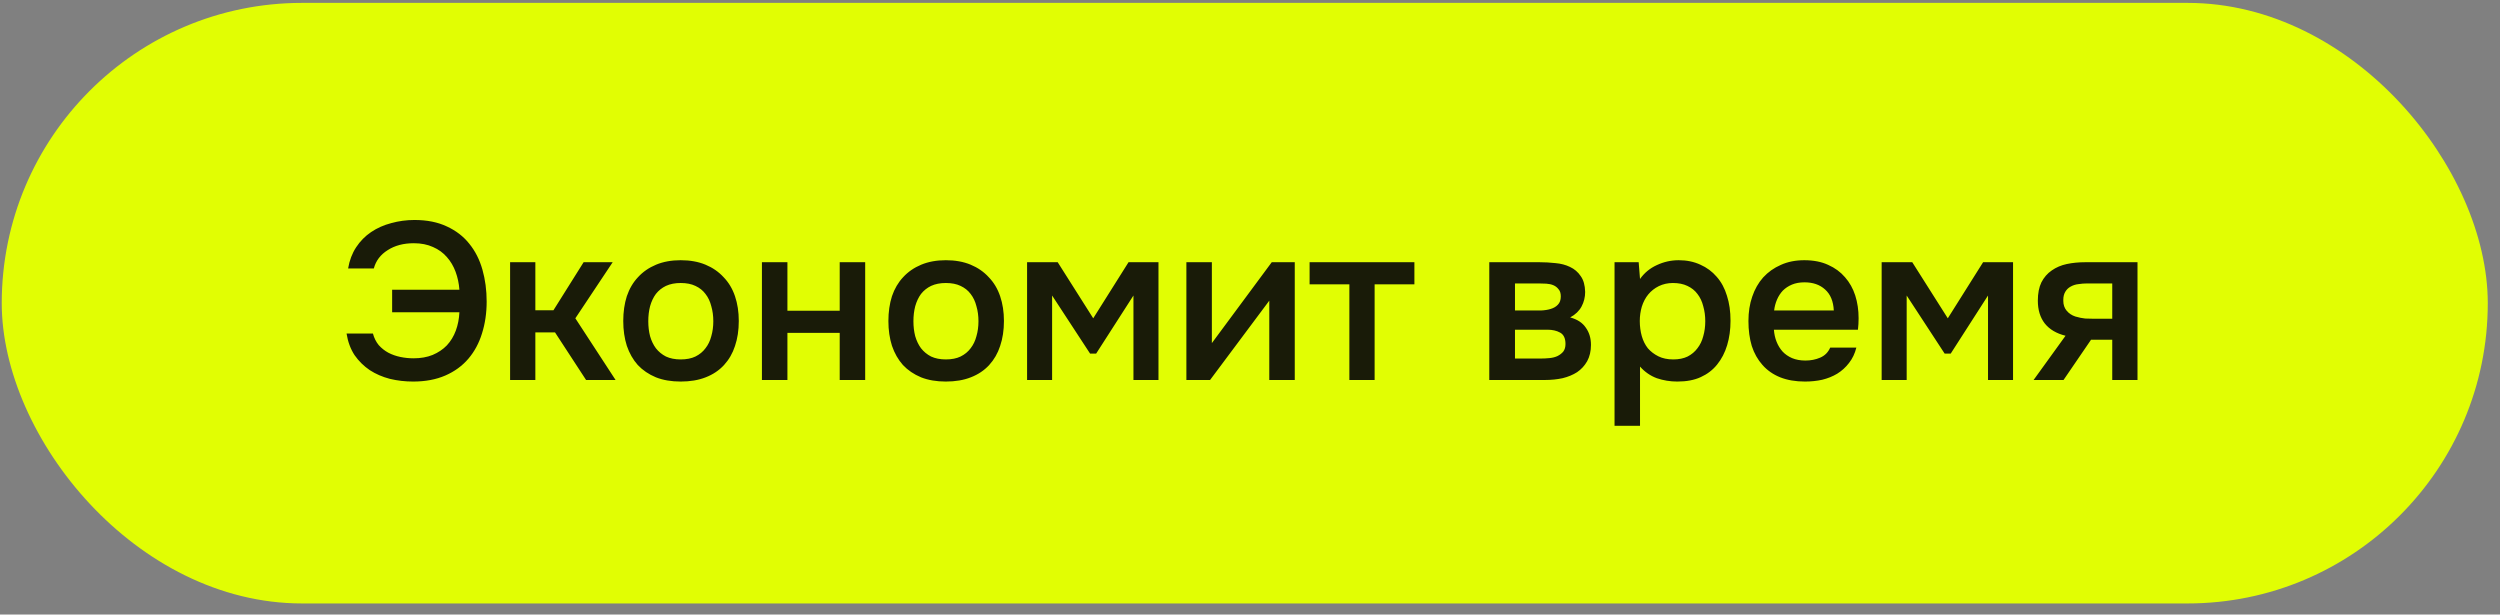
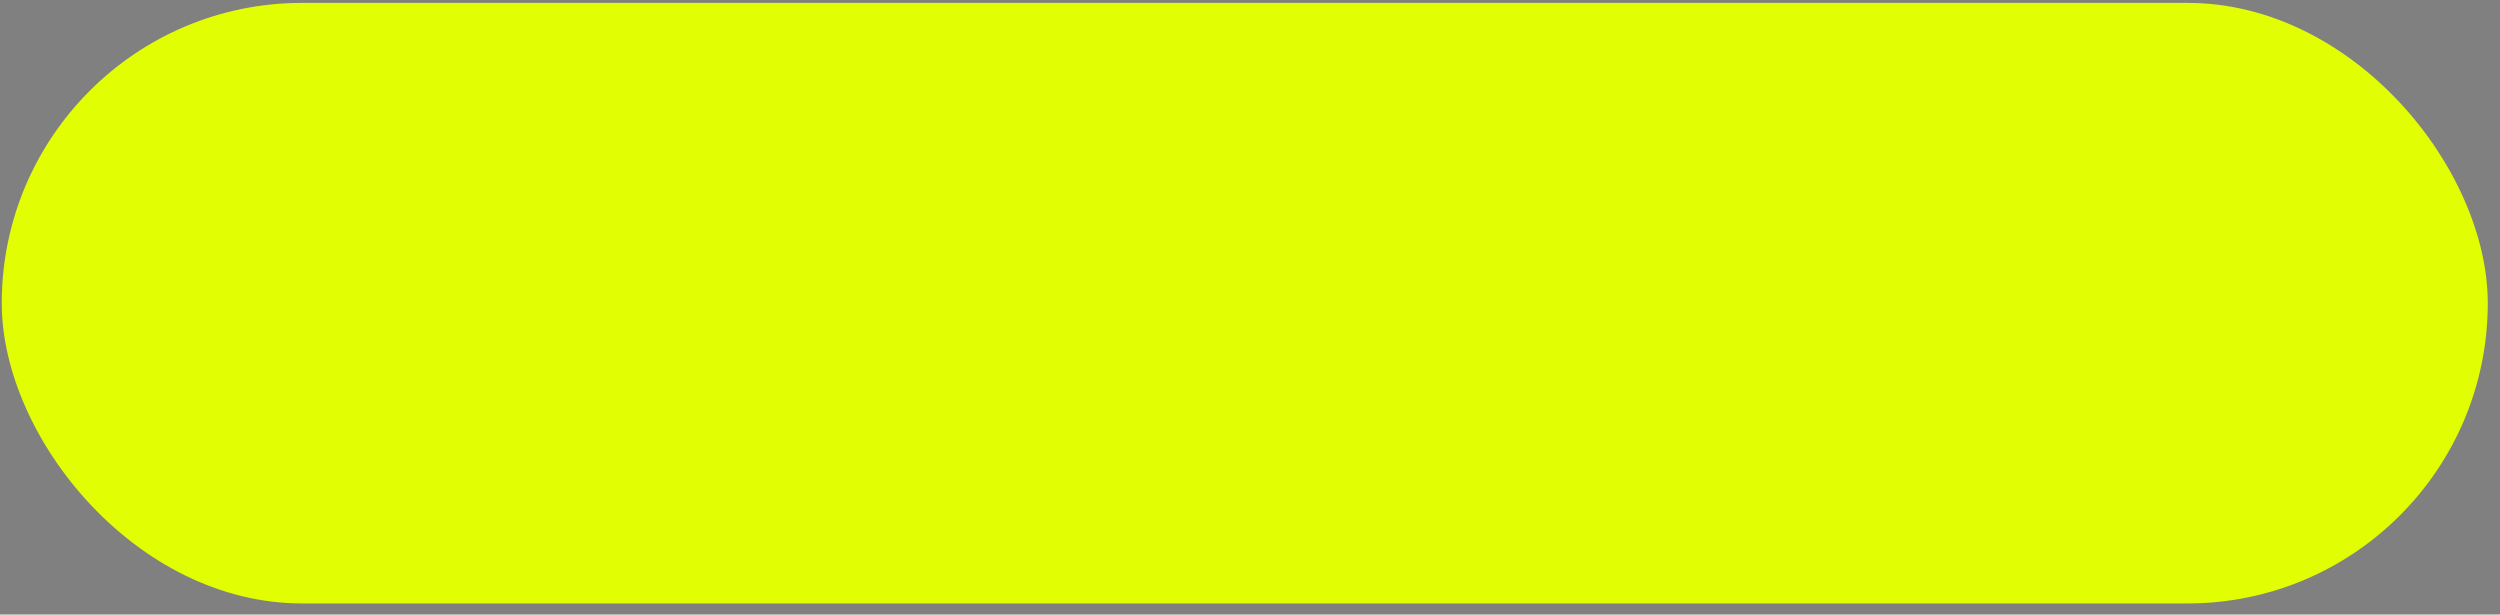
<svg xmlns="http://www.w3.org/2000/svg" width="179" height="44" viewBox="0 0 179 44" fill="none">
  <rect x="0" y="0" width="179" height="44" fill="#808080" stroke="none" />
  <rect x="0.125" y="0.207" width="178" height="43" rx="21.5" fill="#E1FE03" />
-   <path d="M29.629 17.415C28.893 17.415 28.269 17.58 27.757 17.911C27.245 18.231 26.914 18.668 26.765 19.223H24.925C25.021 18.647 25.213 18.14 25.501 17.703C25.789 17.266 26.146 16.903 26.573 16.615C27 16.327 27.48 16.114 28.013 15.975C28.546 15.826 29.101 15.751 29.677 15.751C30.573 15.751 31.346 15.906 31.997 16.215C32.648 16.514 33.181 16.924 33.597 17.447C34.024 17.97 34.338 18.588 34.541 19.303C34.744 20.018 34.845 20.78 34.845 21.591C34.845 22.412 34.733 23.175 34.509 23.879C34.296 24.572 33.97 25.175 33.533 25.687C33.096 26.199 32.546 26.599 31.885 26.887C31.224 27.175 30.456 27.319 29.581 27.319C29.005 27.319 28.45 27.255 27.917 27.127C27.384 26.988 26.904 26.78 26.477 26.503C26.05 26.215 25.688 25.858 25.389 25.431C25.101 24.994 24.909 24.476 24.813 23.879H26.701C26.786 24.199 26.925 24.476 27.117 24.711C27.32 24.935 27.549 25.116 27.805 25.255C28.072 25.394 28.36 25.495 28.669 25.559C28.978 25.623 29.293 25.655 29.613 25.655C30.125 25.655 30.578 25.575 30.973 25.415C31.378 25.244 31.72 25.015 31.997 24.727C32.274 24.428 32.488 24.076 32.637 23.671C32.786 23.266 32.872 22.828 32.893 22.359H28.077V20.743H32.893C32.861 20.295 32.77 19.868 32.621 19.463C32.472 19.058 32.264 18.706 31.997 18.407C31.73 18.098 31.4 17.858 31.005 17.687C30.61 17.506 30.152 17.415 29.629 17.415ZM36.523 27.207V18.775H38.331V22.215H39.627L41.787 18.775H43.867L41.195 22.791L44.075 27.207H41.963L39.739 23.799H38.331V27.207H36.523ZM48.737 18.631C49.409 18.631 50.001 18.738 50.513 18.951C51.025 19.164 51.457 19.463 51.809 19.847C52.172 20.22 52.444 20.674 52.625 21.207C52.806 21.74 52.897 22.332 52.897 22.983C52.897 23.644 52.806 24.242 52.625 24.775C52.455 25.298 52.193 25.751 51.841 26.135C51.489 26.519 51.052 26.812 50.529 27.015C50.017 27.218 49.42 27.319 48.737 27.319C48.065 27.319 47.473 27.218 46.961 27.015C46.449 26.802 46.017 26.508 45.665 26.135C45.324 25.751 45.062 25.292 44.881 24.759C44.711 24.226 44.625 23.634 44.625 22.983C44.625 22.332 44.711 21.74 44.881 21.207C45.062 20.674 45.329 20.22 45.681 19.847C46.033 19.463 46.465 19.164 46.977 18.951C47.489 18.738 48.076 18.631 48.737 18.631ZM48.737 25.735C49.153 25.735 49.505 25.666 49.793 25.527C50.092 25.378 50.332 25.18 50.513 24.935C50.705 24.69 50.844 24.402 50.929 24.071C51.025 23.74 51.073 23.383 51.073 22.999C51.073 22.615 51.025 22.258 50.929 21.927C50.844 21.586 50.705 21.292 50.513 21.047C50.332 20.802 50.092 20.61 49.793 20.471C49.505 20.332 49.153 20.263 48.737 20.263C48.332 20.263 47.98 20.332 47.681 20.471C47.393 20.61 47.153 20.802 46.961 21.047C46.78 21.292 46.641 21.586 46.545 21.927C46.46 22.258 46.417 22.615 46.417 22.999C46.417 23.383 46.46 23.74 46.545 24.071C46.641 24.402 46.78 24.69 46.961 24.935C47.153 25.18 47.393 25.378 47.681 25.527C47.98 25.666 48.332 25.735 48.737 25.735ZM54.554 27.207V18.775H56.379V22.247H60.123V18.775H61.947V27.207H60.123V23.831H56.379V27.207H54.554ZM67.722 18.631C68.394 18.631 68.986 18.738 69.498 18.951C70.01 19.164 70.442 19.463 70.793 19.847C71.156 20.22 71.428 20.674 71.609 21.207C71.791 21.74 71.882 22.332 71.882 22.983C71.882 23.644 71.791 24.242 71.609 24.775C71.439 25.298 71.177 25.751 70.826 26.135C70.474 26.519 70.036 26.812 69.513 27.015C69.001 27.218 68.404 27.319 67.722 27.319C67.049 27.319 66.457 27.218 65.945 27.015C65.433 26.802 65.001 26.508 64.65 26.135C64.308 25.751 64.047 25.292 63.865 24.759C63.695 24.226 63.609 23.634 63.609 22.983C63.609 22.332 63.695 21.74 63.865 21.207C64.047 20.674 64.314 20.22 64.665 19.847C65.017 19.463 65.45 19.164 65.962 18.951C66.474 18.738 67.06 18.631 67.722 18.631ZM67.722 25.735C68.138 25.735 68.49 25.666 68.778 25.527C69.076 25.378 69.316 25.18 69.498 24.935C69.689 24.69 69.828 24.402 69.913 24.071C70.01 23.74 70.058 23.383 70.058 22.999C70.058 22.615 70.01 22.258 69.913 21.927C69.828 21.586 69.689 21.292 69.498 21.047C69.316 20.802 69.076 20.61 68.778 20.471C68.49 20.332 68.138 20.263 67.722 20.263C67.316 20.263 66.964 20.332 66.665 20.471C66.377 20.61 66.138 20.802 65.945 21.047C65.764 21.292 65.626 21.586 65.529 21.927C65.444 22.258 65.401 22.615 65.401 22.999C65.401 23.383 65.444 23.74 65.529 24.071C65.626 24.402 65.764 24.69 65.945 24.935C66.138 25.18 66.377 25.378 66.665 25.527C66.964 25.666 67.316 25.735 67.722 25.735ZM73.539 18.775H75.731L78.275 22.791L80.803 18.775H82.947V27.207H81.155V21.159L78.483 25.319H78.051L75.331 21.159V27.207H73.539V18.775ZM86.641 27.207H84.945V18.775H86.769V24.567L91.057 18.775H92.705V27.207H90.881V21.527C90.871 21.548 89.457 23.442 86.641 27.207ZM101.271 18.775V20.359H98.423V27.207H96.615V20.359H93.767V18.775H101.271ZM106.633 18.775H110.233C110.606 18.775 110.985 18.796 111.369 18.839C111.753 18.871 112.099 18.962 112.409 19.111C112.729 19.26 112.985 19.479 113.177 19.767C113.379 20.044 113.486 20.423 113.497 20.903C113.497 21.276 113.411 21.623 113.241 21.943C113.07 22.263 112.798 22.524 112.425 22.727C112.937 22.866 113.31 23.111 113.545 23.463C113.79 23.804 113.913 24.215 113.913 24.695C113.913 25.143 113.822 25.532 113.641 25.863C113.459 26.183 113.219 26.444 112.921 26.647C112.622 26.839 112.275 26.983 111.881 27.079C111.486 27.164 111.07 27.207 110.633 27.207H106.633V18.775ZM108.473 20.295V22.231H109.577C109.822 22.231 110.073 22.231 110.329 22.231C110.595 22.22 110.83 22.183 111.033 22.119C111.246 22.055 111.417 21.954 111.545 21.815C111.683 21.676 111.753 21.479 111.753 21.223C111.753 20.999 111.699 20.828 111.593 20.711C111.497 20.583 111.374 20.487 111.225 20.423C111.075 20.359 110.905 20.322 110.713 20.311C110.531 20.3 110.361 20.295 110.201 20.295H108.473ZM110.329 25.671C110.542 25.671 110.75 25.66 110.953 25.639C111.166 25.618 111.353 25.57 111.513 25.495C111.683 25.41 111.822 25.303 111.929 25.175C112.035 25.036 112.089 24.855 112.089 24.631C112.089 24.226 111.961 23.954 111.705 23.815C111.459 23.676 111.155 23.607 110.793 23.607H108.473V25.671H110.329ZM117.425 30.487H115.601V18.775H117.329L117.425 19.975C117.735 19.538 118.135 19.207 118.625 18.983C119.127 18.748 119.649 18.631 120.193 18.631C120.769 18.631 121.287 18.738 121.745 18.951C122.204 19.154 122.593 19.442 122.913 19.815C123.244 20.188 123.489 20.642 123.649 21.175C123.82 21.698 123.905 22.295 123.905 22.967C123.905 23.596 123.825 24.178 123.665 24.711C123.505 25.244 123.265 25.708 122.945 26.103C122.636 26.487 122.247 26.786 121.777 26.999C121.319 27.212 120.759 27.319 120.097 27.319C119.585 27.319 119.095 27.239 118.625 27.079C118.167 26.908 117.767 26.631 117.425 26.247V30.487ZM119.809 25.735C120.204 25.735 120.545 25.666 120.833 25.527C121.121 25.378 121.356 25.18 121.537 24.935C121.729 24.69 121.868 24.402 121.953 24.071C122.049 23.74 122.097 23.383 122.097 22.999C122.097 22.615 122.049 22.258 121.953 21.927C121.868 21.586 121.729 21.292 121.537 21.047C121.356 20.802 121.116 20.61 120.817 20.471C120.529 20.332 120.183 20.263 119.777 20.263C119.415 20.263 119.079 20.338 118.769 20.487C118.471 20.636 118.22 20.834 118.017 21.079C117.815 21.324 117.66 21.618 117.553 21.959C117.457 22.29 117.409 22.631 117.409 22.983C117.409 23.367 117.457 23.73 117.553 24.071C117.649 24.402 117.793 24.69 117.985 24.935C118.188 25.17 118.439 25.362 118.737 25.511C119.036 25.66 119.393 25.735 119.809 25.735ZM127.012 23.607C127.033 23.916 127.097 24.204 127.204 24.471C127.31 24.738 127.454 24.972 127.636 25.175C127.817 25.367 128.041 25.522 128.308 25.639C128.585 25.756 128.905 25.815 129.268 25.815C129.652 25.815 130.004 25.746 130.324 25.607C130.654 25.468 130.894 25.228 131.044 24.887H132.916C132.809 25.314 132.633 25.682 132.388 25.991C132.153 26.3 131.87 26.556 131.54 26.759C131.22 26.951 130.862 27.095 130.468 27.191C130.084 27.276 129.673 27.319 129.236 27.319C128.564 27.319 127.972 27.218 127.46 27.015C126.958 26.812 126.537 26.519 126.196 26.135C125.854 25.751 125.598 25.298 125.428 24.775C125.268 24.242 125.188 23.644 125.188 22.983C125.188 22.343 125.278 21.762 125.46 21.239C125.641 20.706 125.902 20.247 126.244 19.863C126.596 19.479 127.017 19.18 127.508 18.967C127.998 18.743 128.558 18.631 129.188 18.631C129.849 18.631 130.42 18.743 130.9 18.967C131.38 19.18 131.78 19.474 132.1 19.847C132.43 20.22 132.676 20.658 132.836 21.159C132.996 21.66 133.076 22.204 133.076 22.791C133.076 23.068 133.06 23.34 133.028 23.607H127.012ZM131.3 22.231C131.268 21.57 131.06 21.068 130.676 20.727C130.302 20.386 129.812 20.215 129.204 20.215C128.862 20.215 128.564 20.268 128.308 20.375C128.052 20.482 127.833 20.626 127.652 20.807C127.481 20.988 127.342 21.202 127.236 21.447C127.129 21.692 127.06 21.954 127.028 22.231H131.3ZM134.726 18.775H136.918L139.462 22.791L141.99 18.775H144.134V27.207H142.342V21.159L139.67 25.319H139.238L136.518 21.159V27.207H134.726V18.775ZM153.045 27.207H151.237V24.327H149.717L147.749 27.207H145.605L147.893 24.039C147.242 23.879 146.746 23.586 146.405 23.159C146.074 22.732 145.909 22.188 145.909 21.527C145.909 21.004 145.994 20.567 146.165 20.215C146.346 19.863 146.591 19.58 146.901 19.367C147.221 19.143 147.583 18.988 147.989 18.903C148.394 18.818 148.831 18.775 149.301 18.775H153.045V27.207ZM151.237 20.295H149.429C149.226 20.295 149.023 20.311 148.821 20.343C148.618 20.364 148.431 20.423 148.261 20.519C148.101 20.604 147.973 20.727 147.877 20.887C147.781 21.047 147.733 21.239 147.733 21.463C147.733 21.495 147.733 21.522 147.733 21.543C147.733 21.82 147.813 22.055 147.973 22.247C148.133 22.439 148.341 22.578 148.597 22.663C148.853 22.738 149.087 22.786 149.301 22.807C149.514 22.818 149.727 22.823 149.941 22.823H151.237V20.295Z" fill="#191B08" />
</svg>